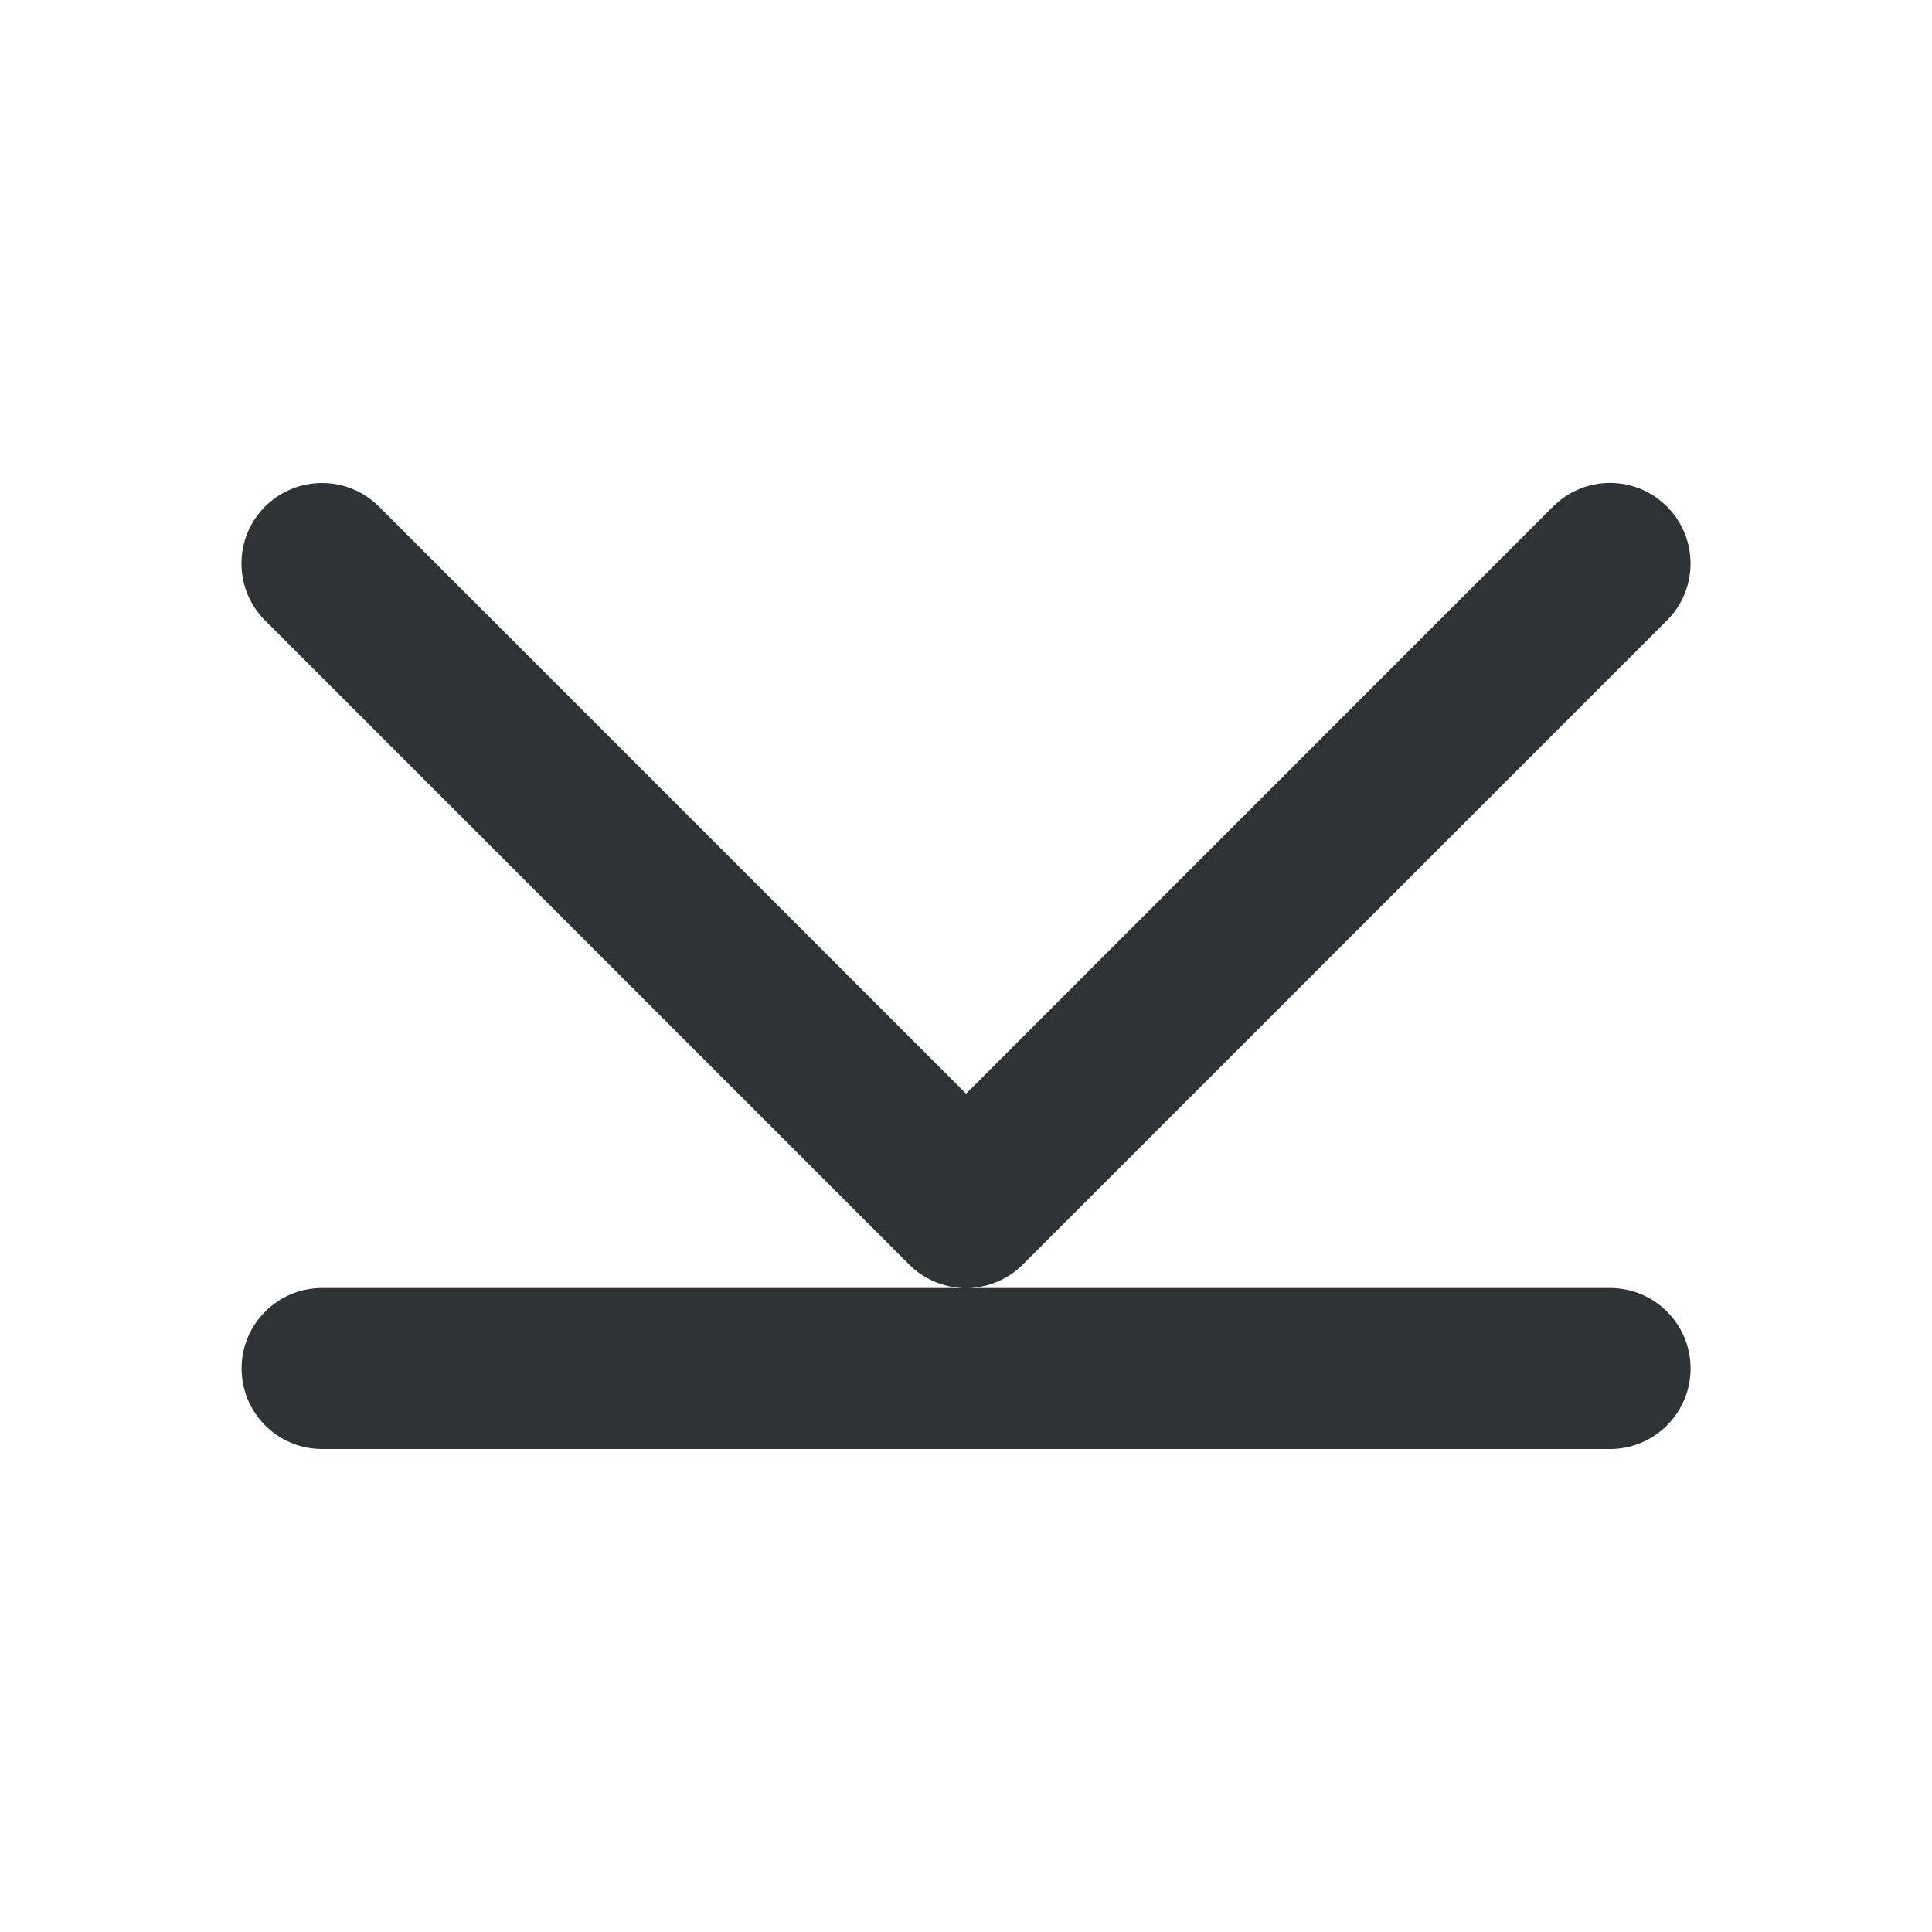
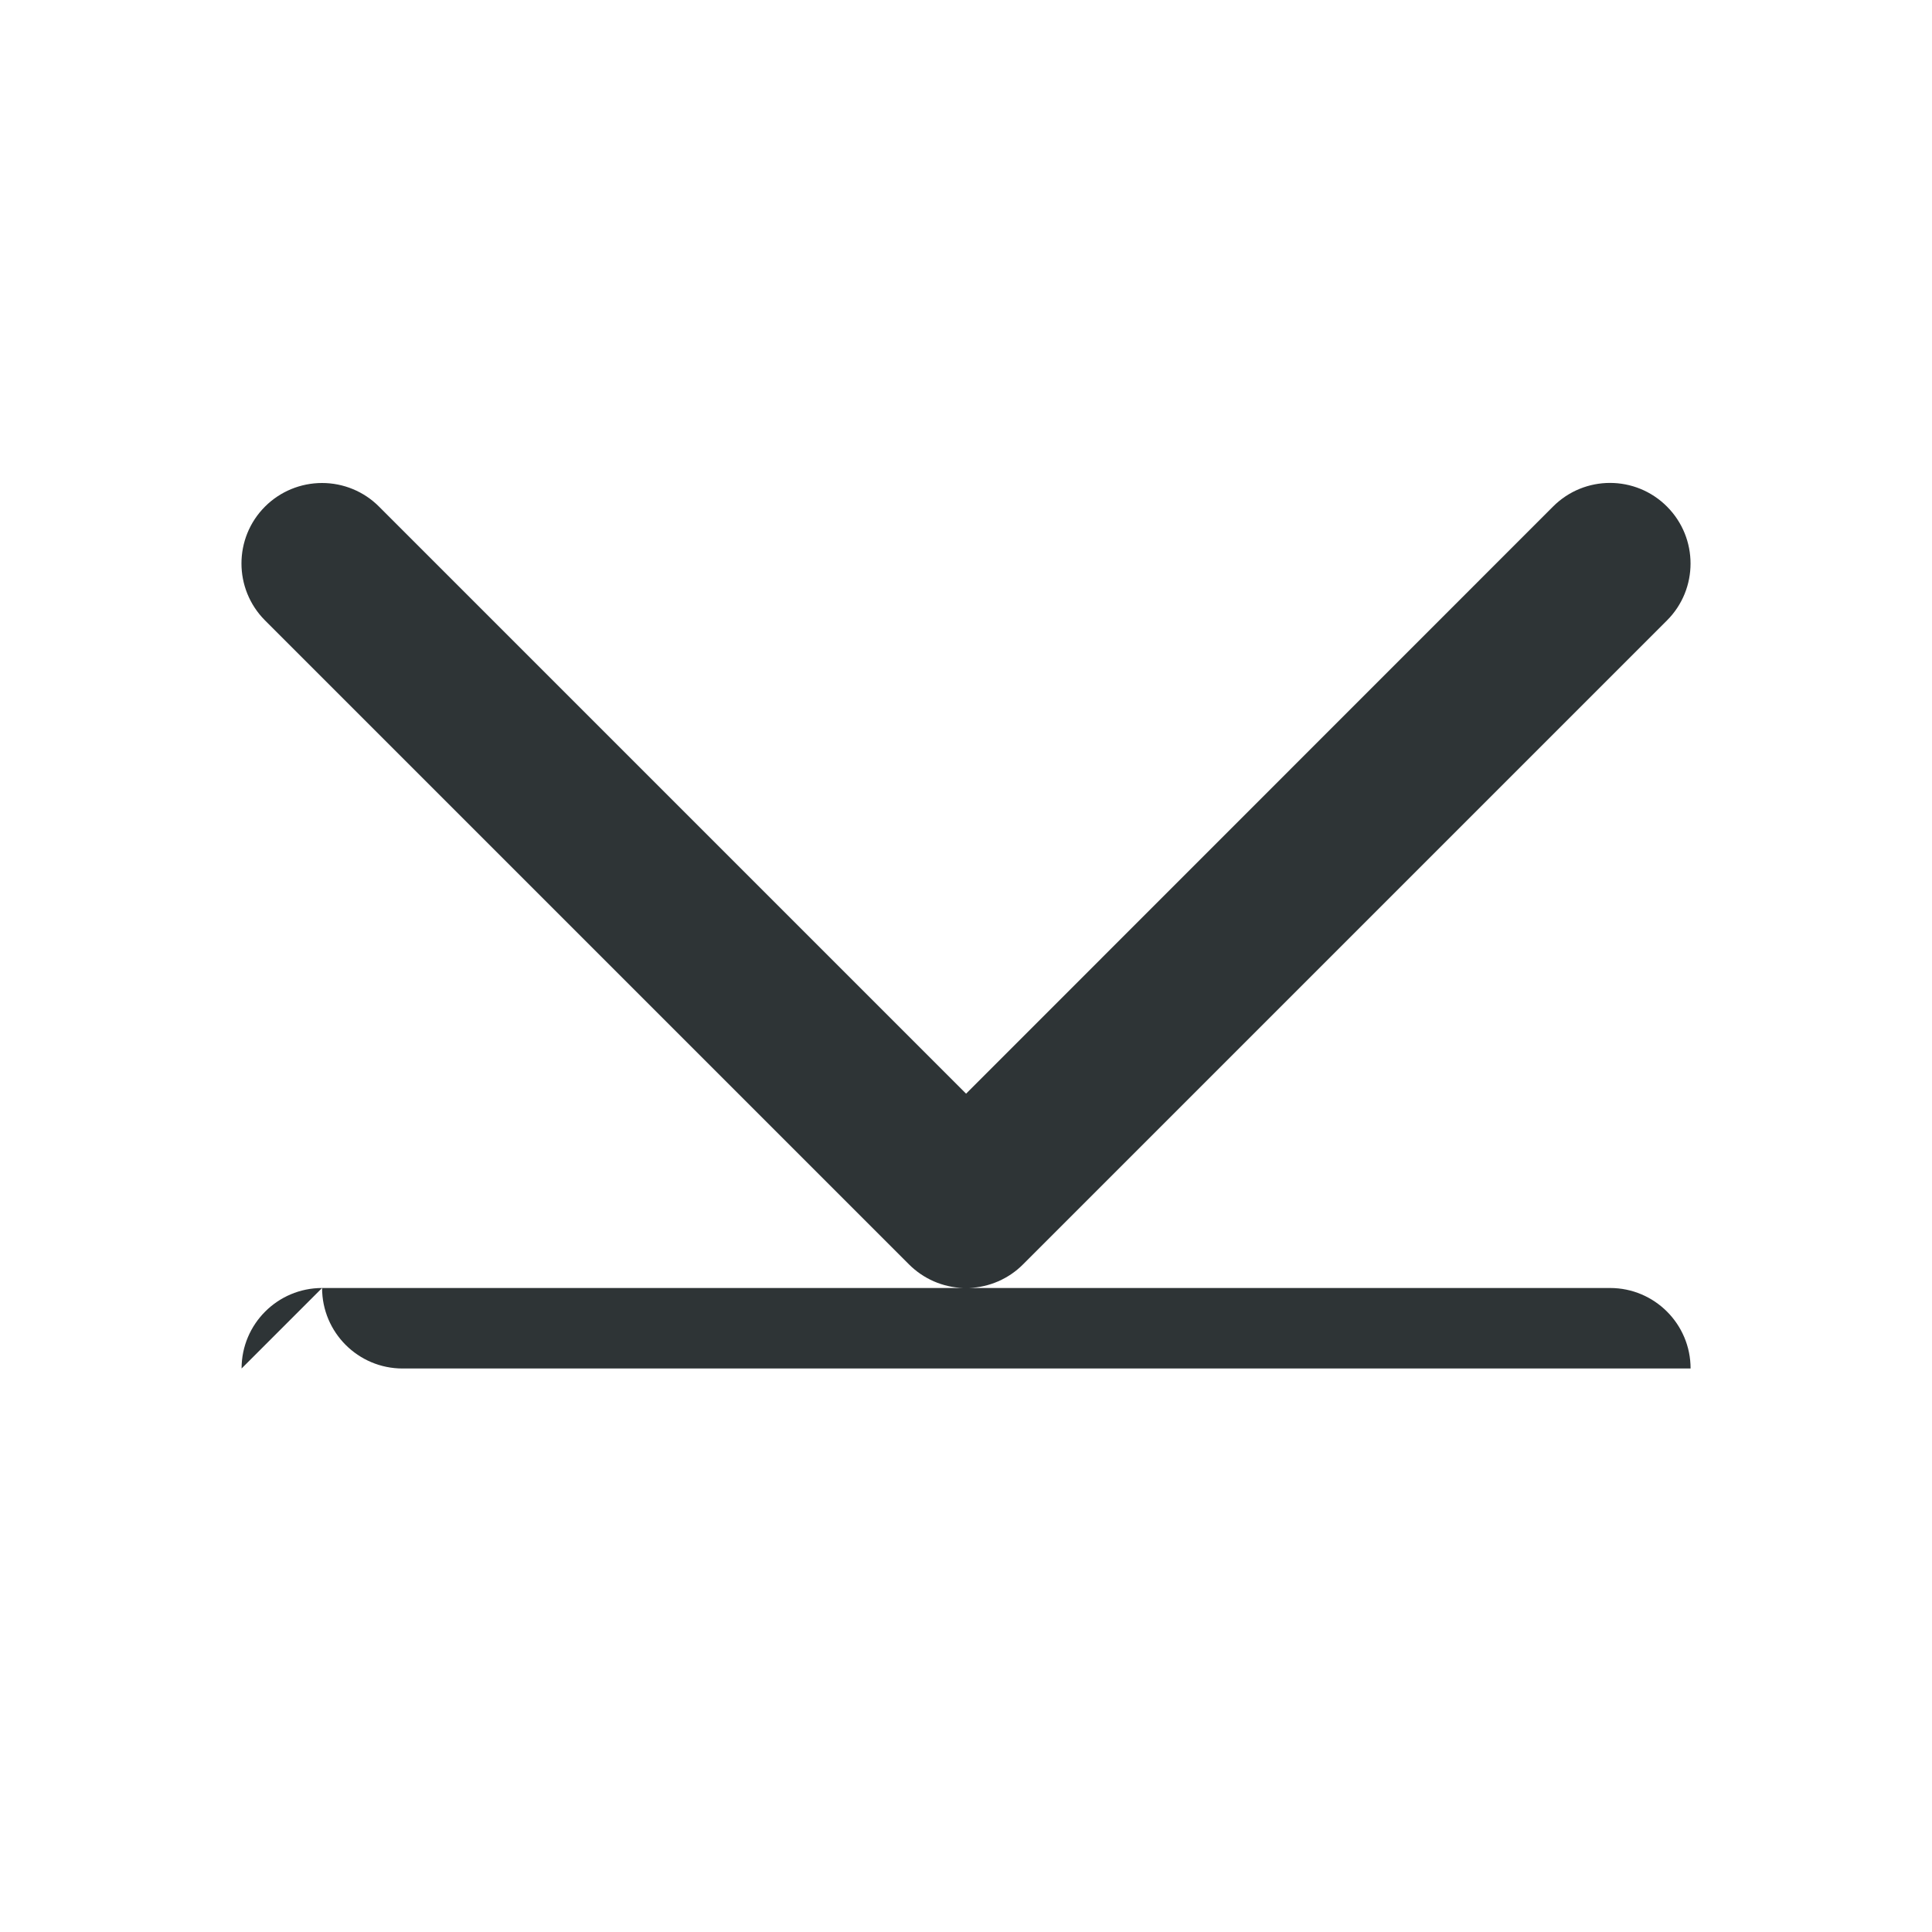
<svg xmlns="http://www.w3.org/2000/svg" viewBox="0 0 24 24">
-   <path d="m3.001 17c0-.552.448-1 1-1l7.963 0c-.253-.009-.493-.114-.672-.293l-8-8c-.39-.391-.39-1.024 0-1.414.188-.188.443-.293.709-.293.265 0.0.52.105.707.293l7.293 7.293 7.291-7.293c.391-.392 1.025-.392 1.416 0 .39.391.39 1.024 0 1.414l-8 8c-.178.179-.418.283-.67.293l7.963-0c.552-0 1 .448 1 1s-.448 1-1 1h-16c-.552 0-1-.448-1-1z" fill="#2e3436" />
+   <path d="m3.001 17c0-.552.448-1 1-1l7.963 0c-.253-.009-.493-.114-.672-.293l-8-8c-.39-.391-.39-1.024 0-1.414.188-.188.443-.293.709-.293.265 0.0.52.105.707.293l7.293 7.293 7.291-7.293c.391-.392 1.025-.392 1.416 0 .39.391.39 1.024 0 1.414l-8 8c-.178.179-.418.283-.67.293l7.963-0c.552-0 1 .448 1 1h-16c-.552 0-1-.448-1-1z" fill="#2e3436" />
</svg>